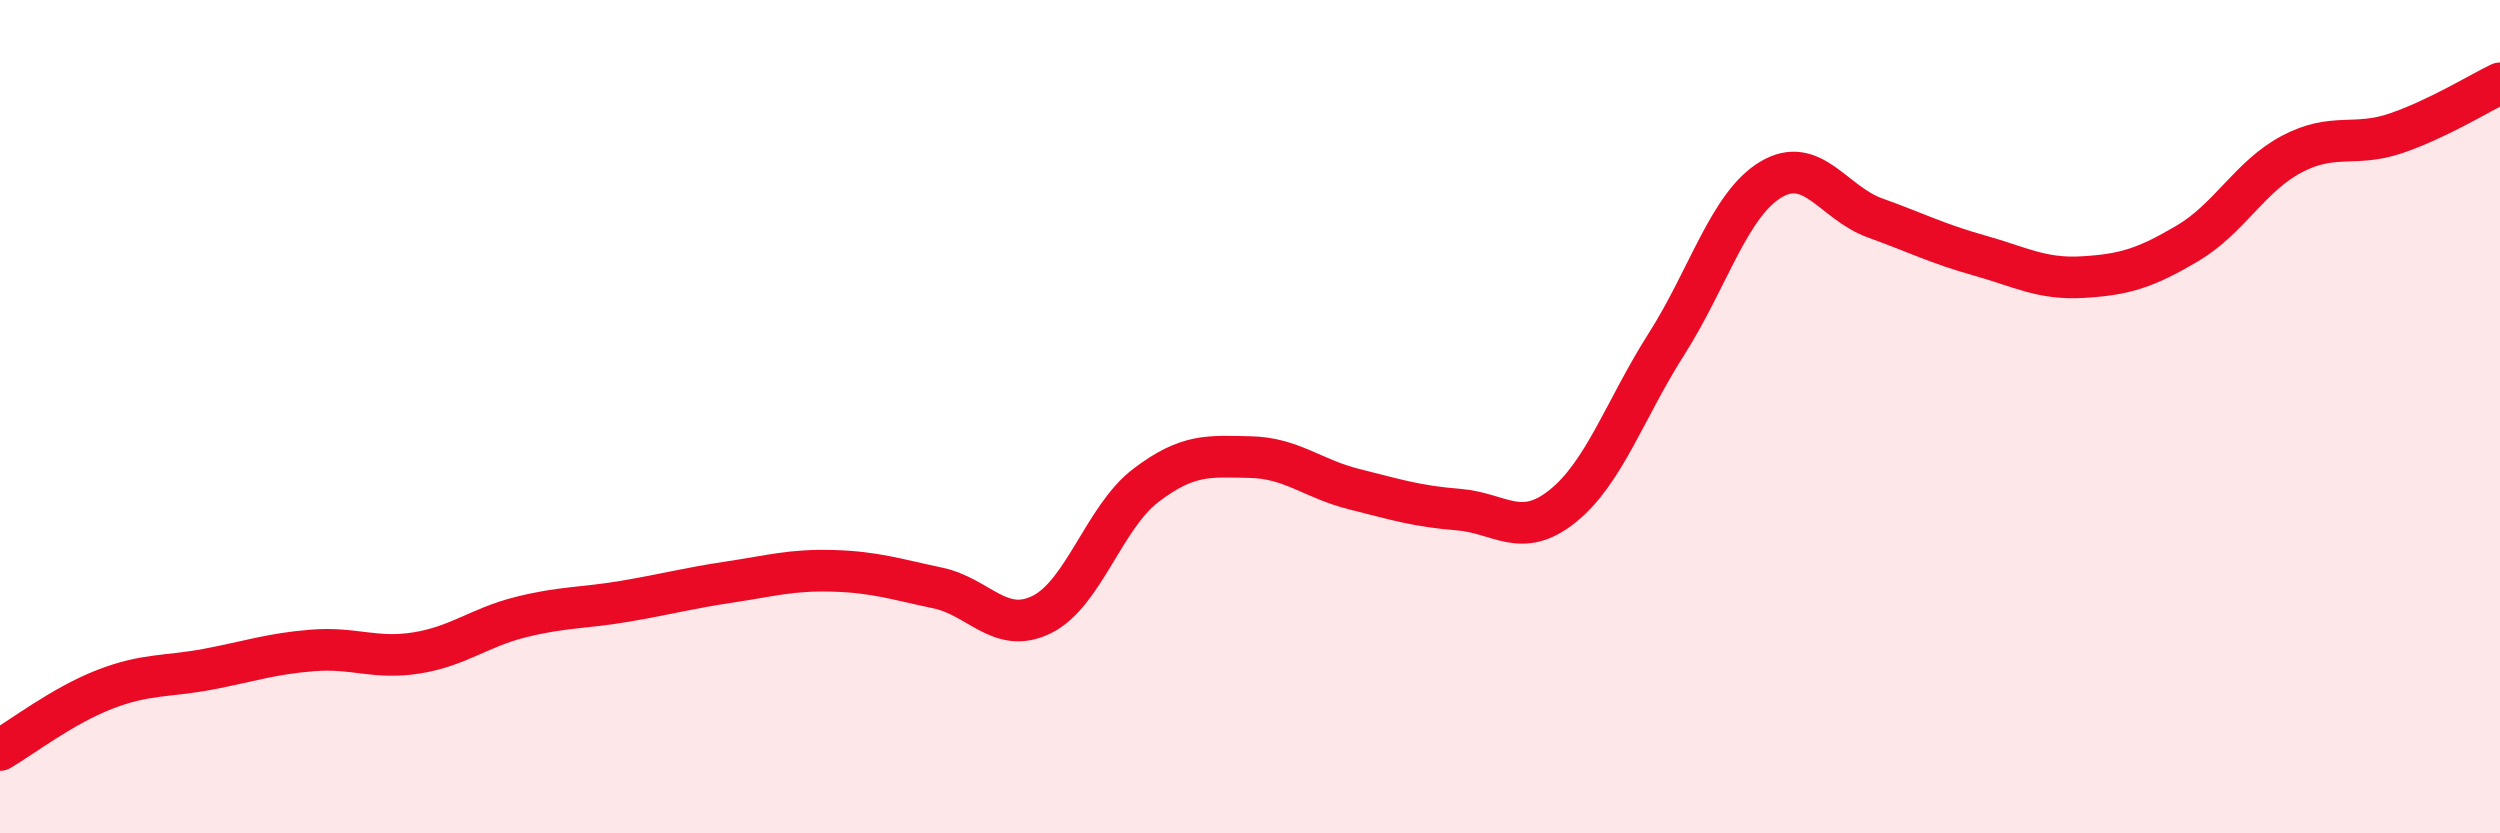
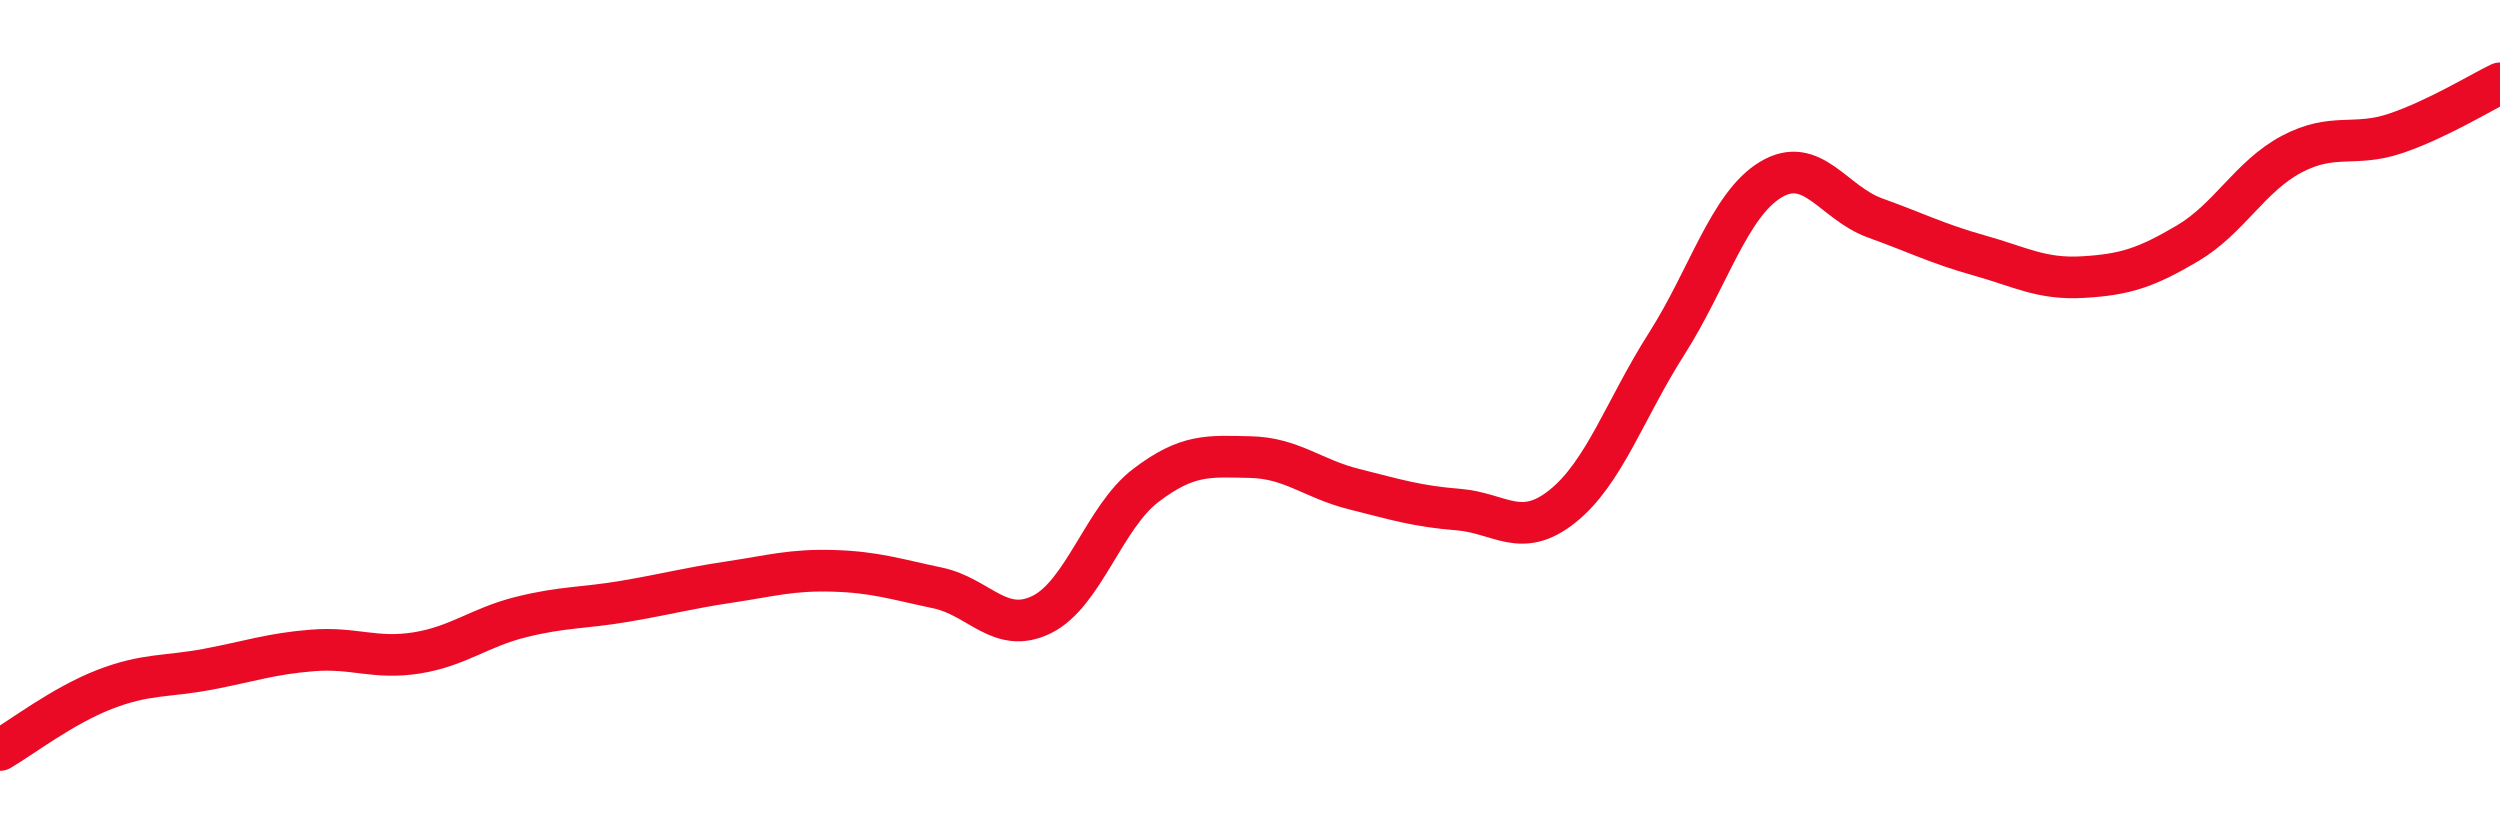
<svg xmlns="http://www.w3.org/2000/svg" width="60" height="20" viewBox="0 0 60 20">
-   <path d="M 0,18 C 0.5,17.71 1.5,16.94 2.5,16.55 C 3.5,16.16 4,16.25 5,16.06 C 6,15.87 6.5,15.69 7.5,15.61 C 8.5,15.53 9,15.83 10,15.67 C 11,15.51 11.5,15.06 12.5,14.81 C 13.5,14.56 14,14.6 15,14.43 C 16,14.26 16.5,14.12 17.5,13.97 C 18.5,13.82 19,13.67 20,13.7 C 21,13.73 21.5,13.9 22.5,14.11 C 23.5,14.32 24,15.24 25,14.75 C 26,14.26 26.5,12.41 27.5,11.65 C 28.5,10.89 29,10.95 30,10.97 C 31,10.99 31.5,11.49 32.5,11.74 C 33.5,11.99 34,12.15 35,12.23 C 36,12.31 36.5,12.95 37.5,12.15 C 38.5,11.35 39,9.82 40,8.25 C 41,6.68 41.5,4.91 42.5,4.31 C 43.5,3.71 44,4.87 45,5.23 C 46,5.59 46.5,5.85 47.5,6.13 C 48.5,6.41 49,6.71 50,6.65 C 51,6.59 51.5,6.43 52.5,5.84 C 53.5,5.25 54,4.23 55,3.7 C 56,3.17 56.5,3.54 57.5,3.2 C 58.5,2.86 59.5,2.24 60,2L60 20L0 20Z" fill="#EB0A25" opacity="0.1" stroke-linecap="round" stroke-linejoin="round" />
  <path d="M 0,18 C 0.5,17.71 1.5,16.94 2.5,16.55 C 3.5,16.16 4,16.25 5,16.06 C 6,15.87 6.5,15.69 7.5,15.61 C 8.5,15.53 9,15.83 10,15.67 C 11,15.51 11.5,15.06 12.5,14.81 C 13.5,14.56 14,14.6 15,14.43 C 16,14.26 16.5,14.12 17.5,13.97 C 18.5,13.82 19,13.67 20,13.7 C 21,13.73 21.5,13.9 22.5,14.11 C 23.5,14.32 24,15.24 25,14.75 C 26,14.26 26.5,12.41 27.5,11.65 C 28.5,10.89 29,10.95 30,10.97 C 31,10.99 31.5,11.49 32.5,11.74 C 33.5,11.99 34,12.15 35,12.23 C 36,12.31 36.5,12.95 37.5,12.15 C 38.5,11.35 39,9.82 40,8.25 C 41,6.68 41.5,4.91 42.5,4.31 C 43.5,3.71 44,4.87 45,5.23 C 46,5.59 46.5,5.85 47.5,6.13 C 48.5,6.41 49,6.71 50,6.65 C 51,6.59 51.5,6.43 52.5,5.84 C 53.5,5.25 54,4.23 55,3.7 C 56,3.17 56.5,3.54 57.5,3.2 C 58.5,2.86 59.5,2.24 60,2" stroke="#EB0A25" stroke-width="1" fill="none" stroke-linecap="round" stroke-linejoin="round" />
</svg>